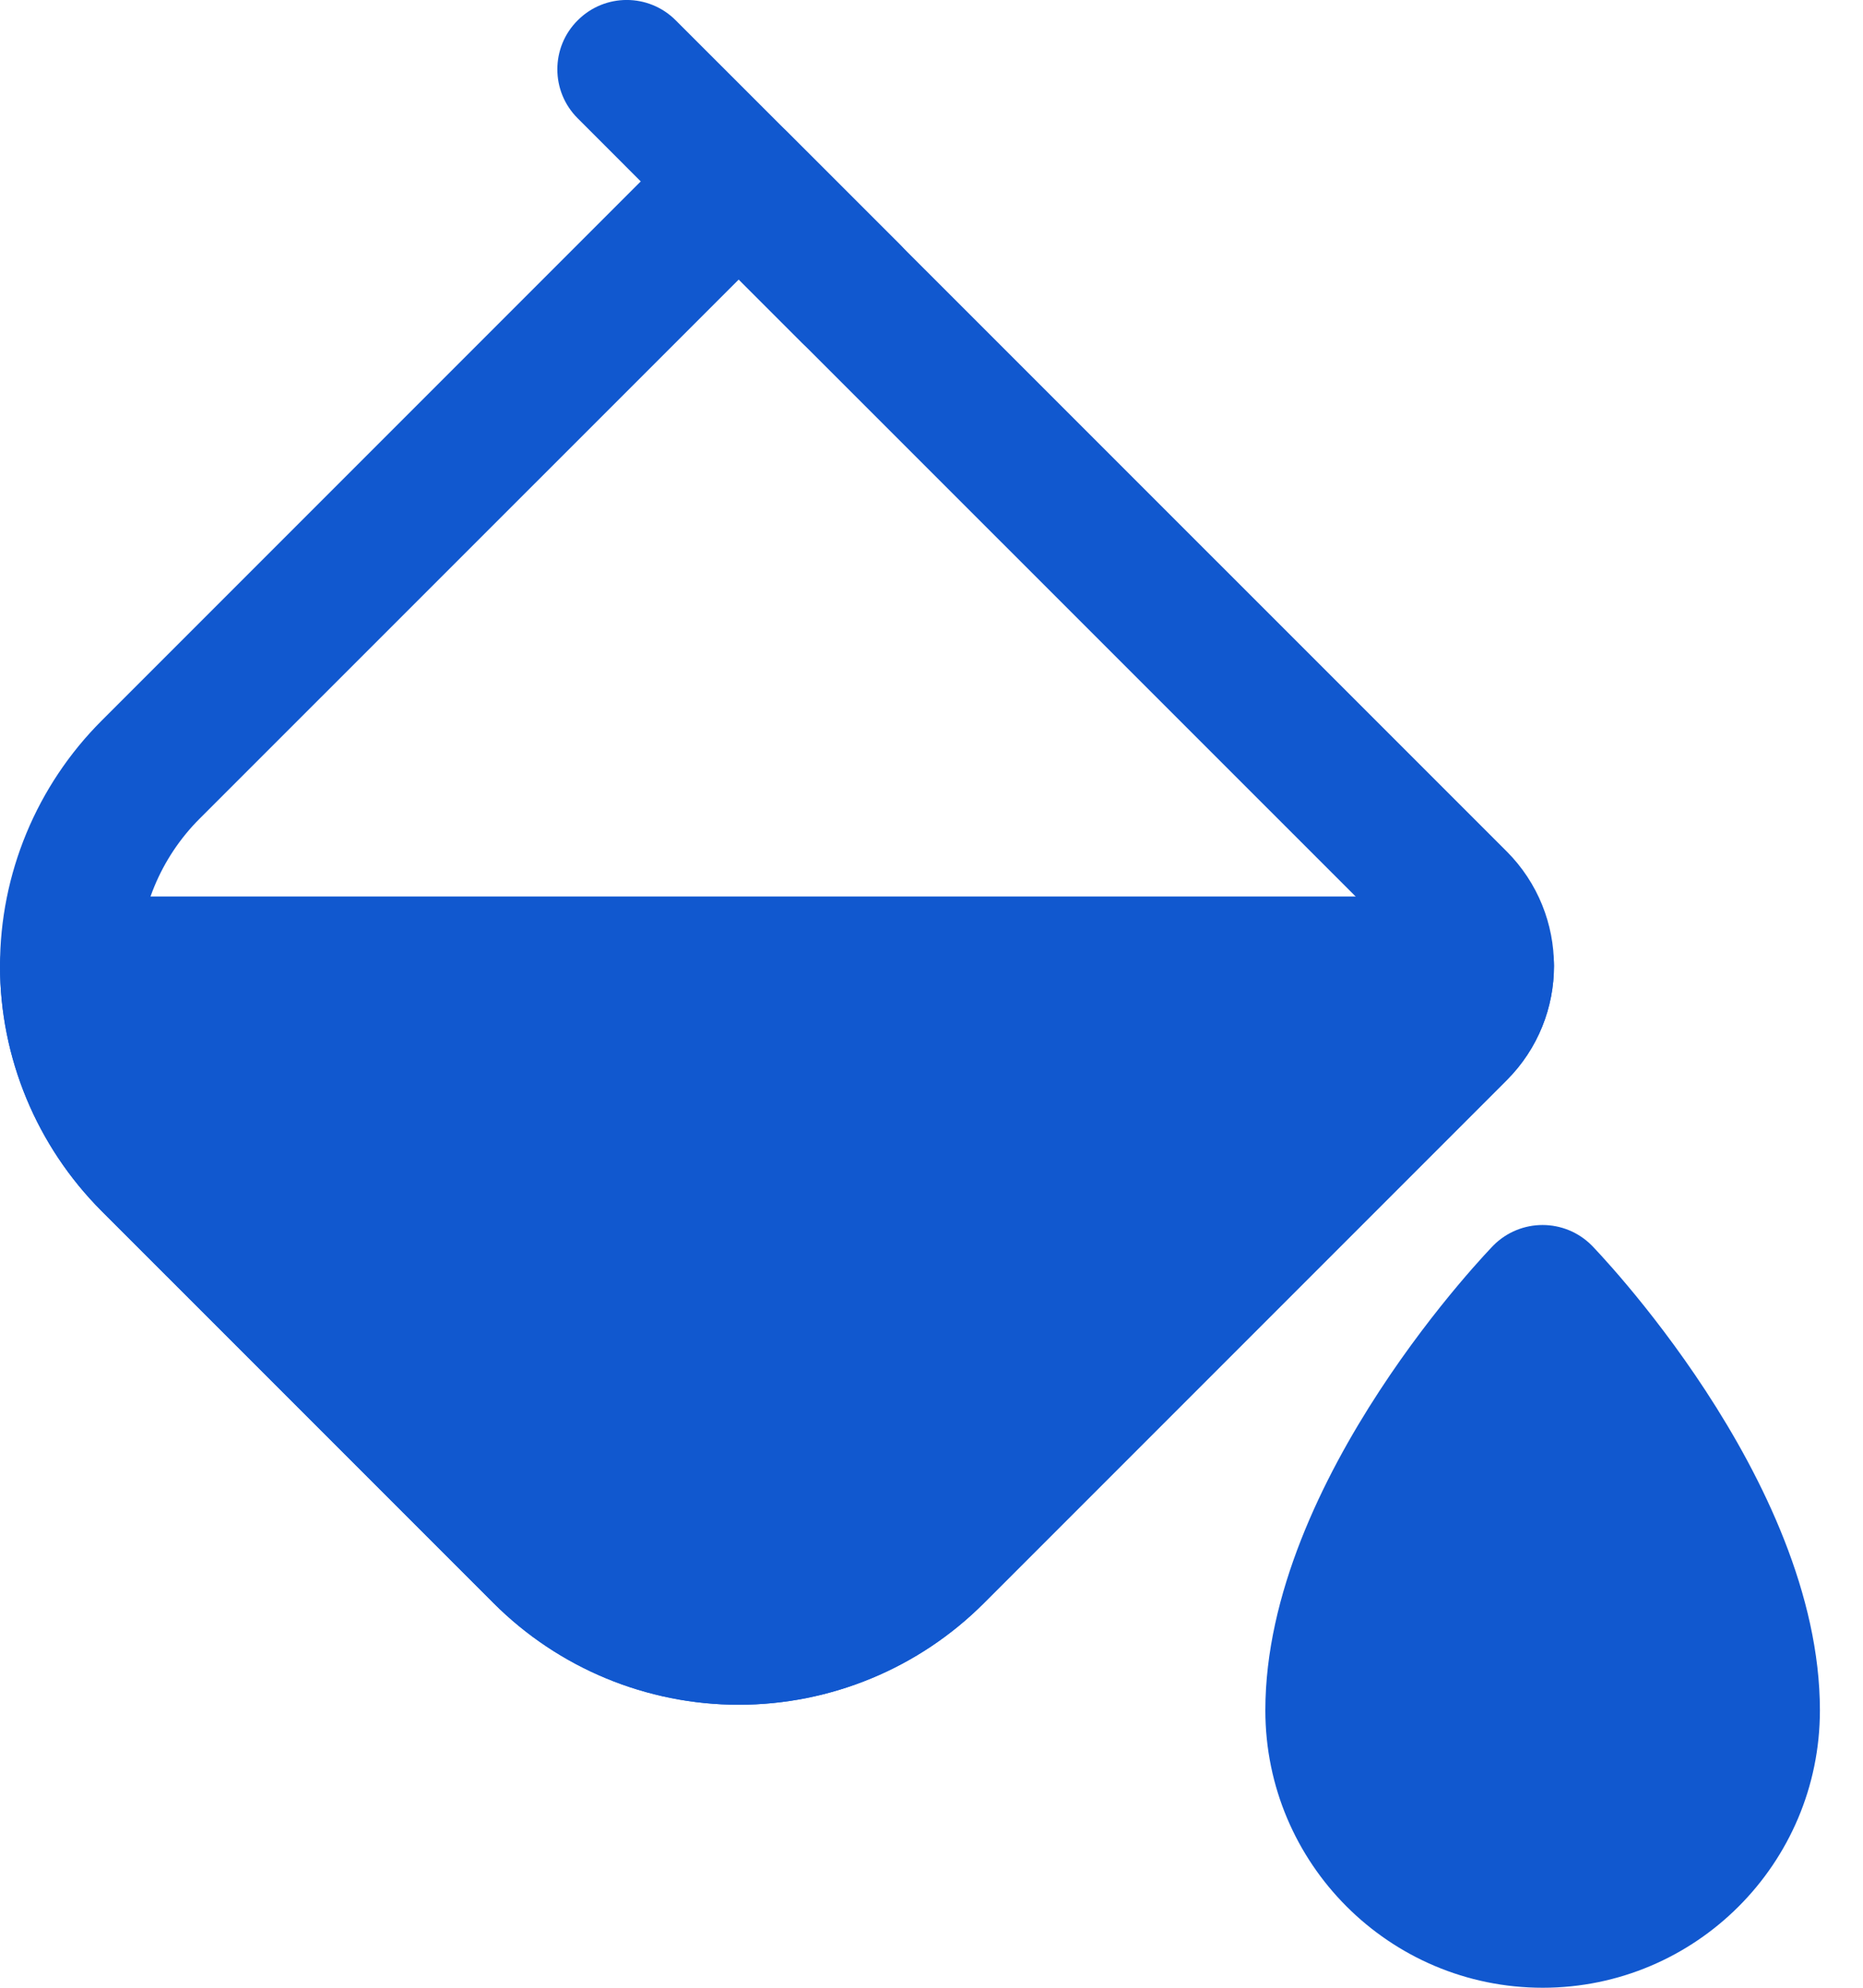
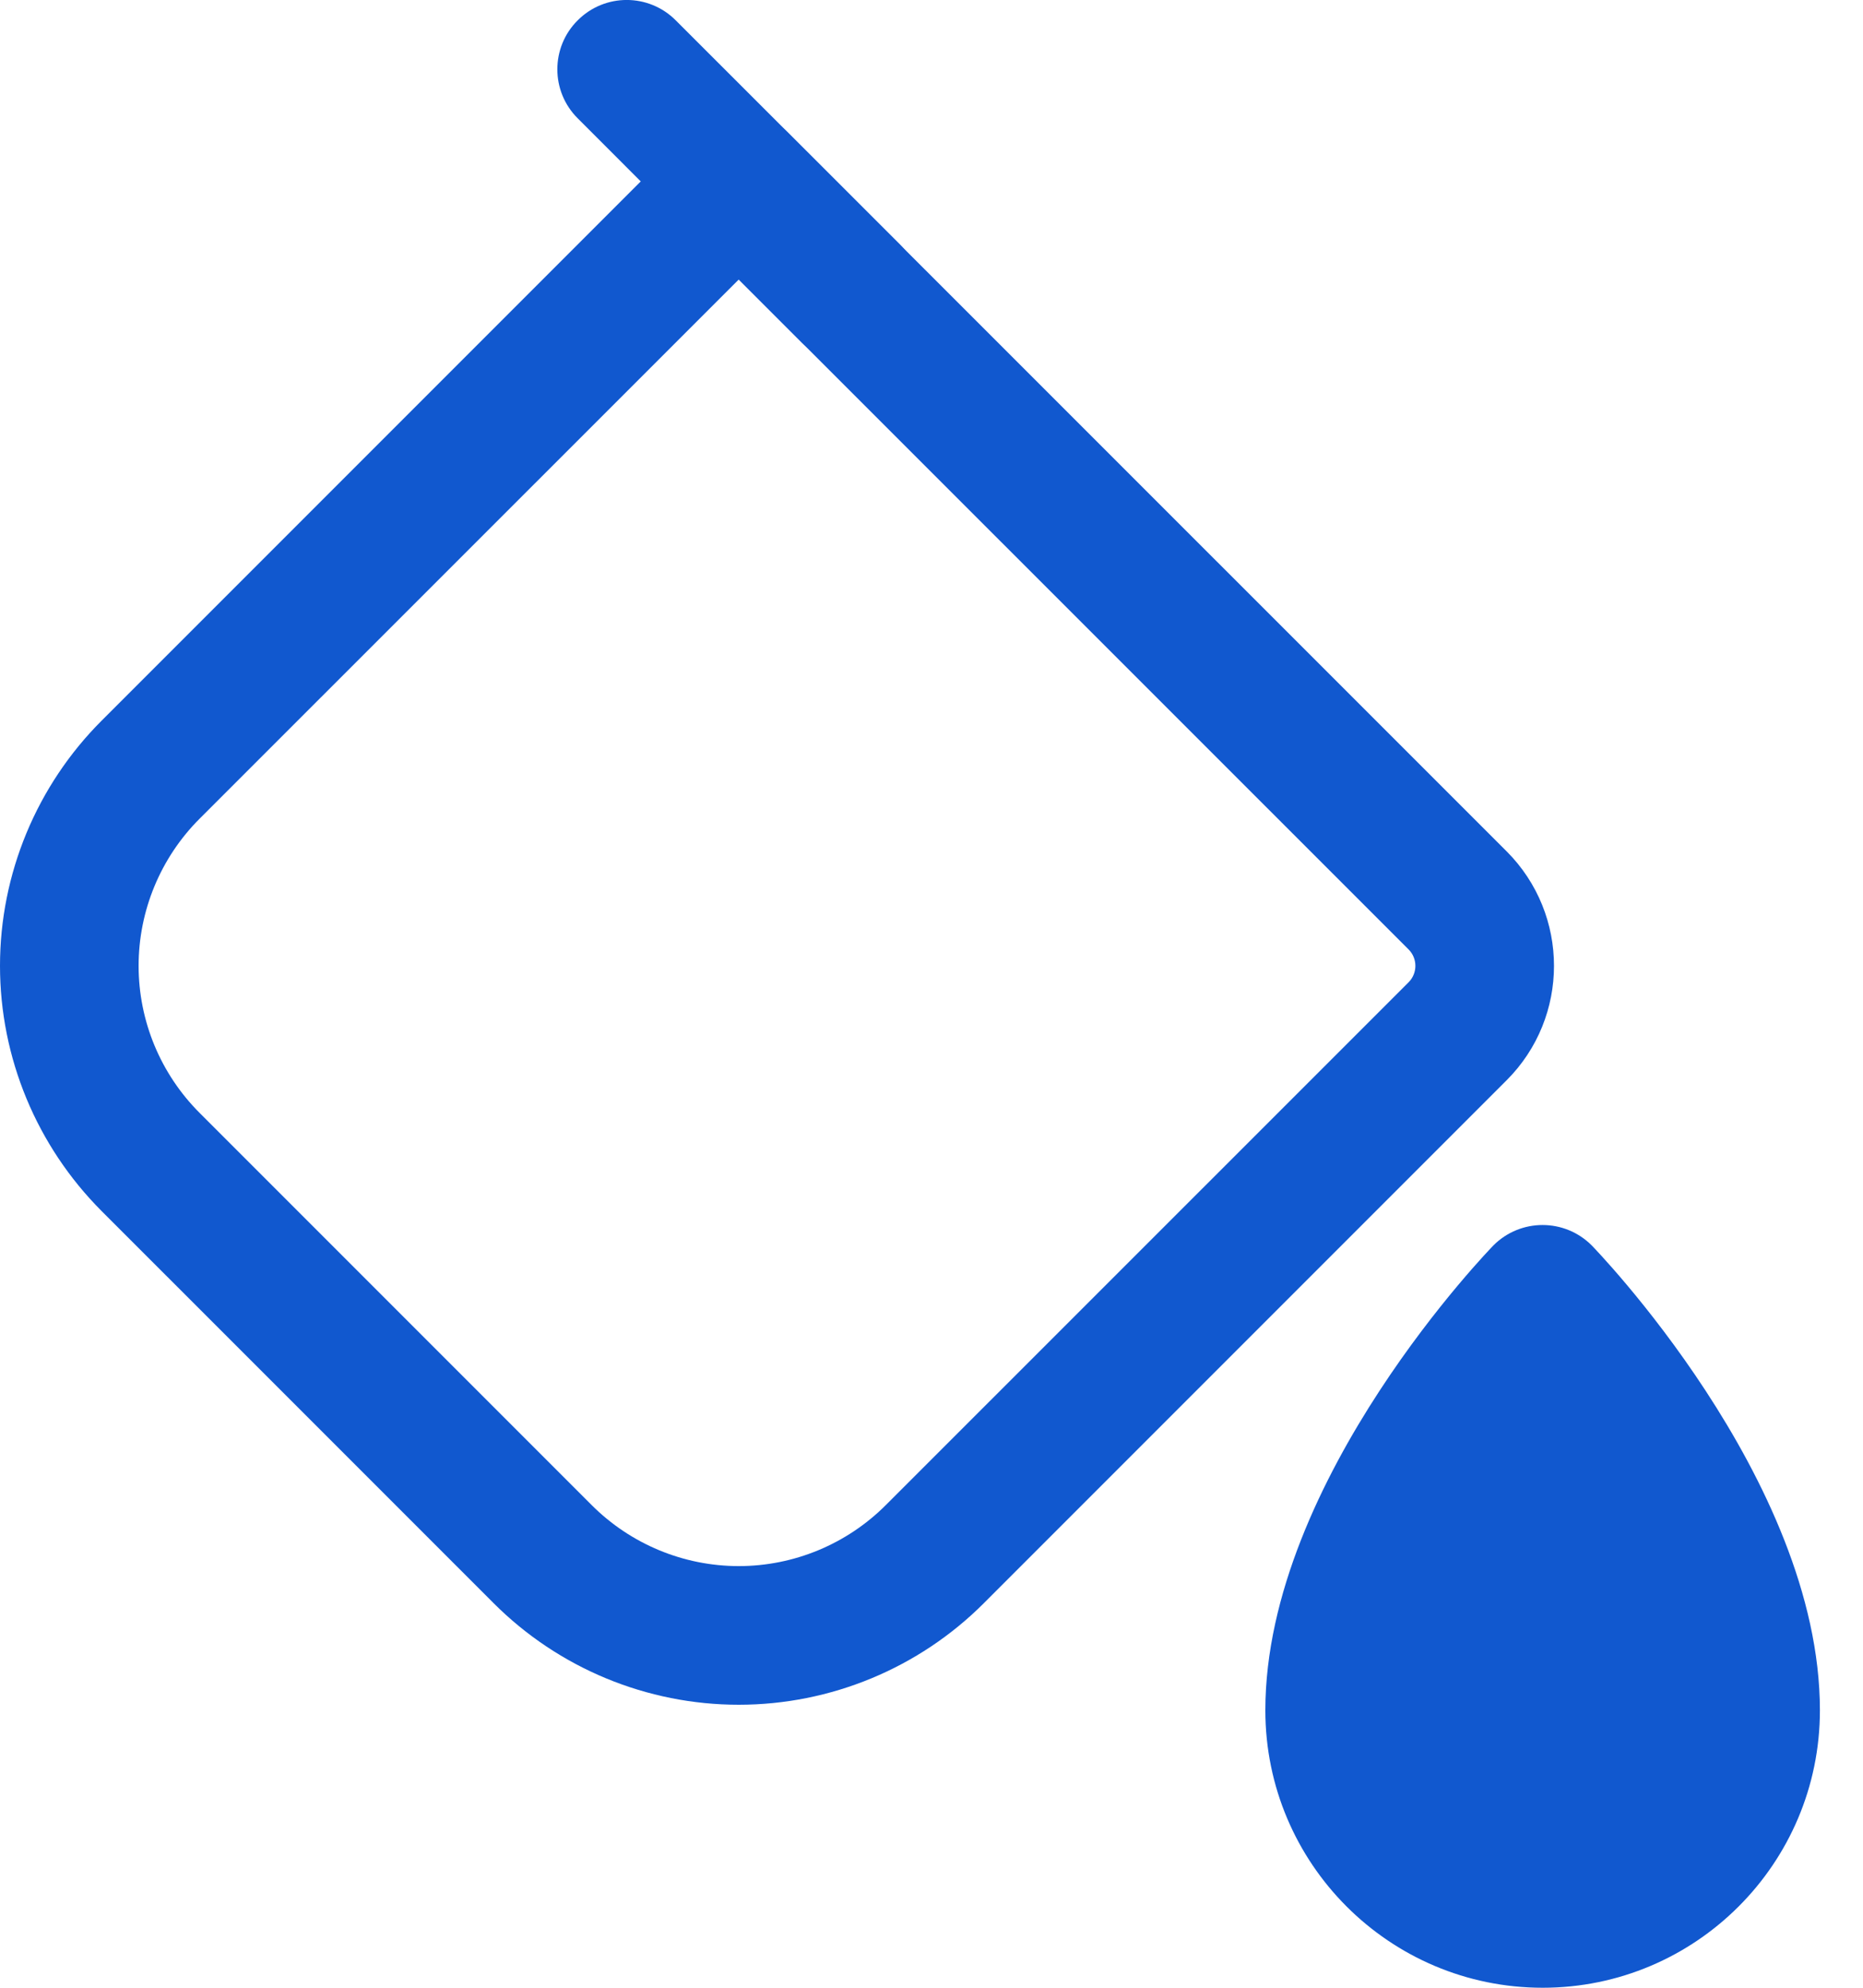
<svg xmlns="http://www.w3.org/2000/svg" width="15px" height="16px" viewBox="0 0 15 16" version="1.1">
  <title>icn0color</title>
  <g id="Vehicles-Page-2" stroke="none" stroke-width="1" fill="none" fill-rule="evenodd">
    <g id="Mobile-Copy" transform="translate(-315, -1351)" fill="#1158cf">
      <g id="Group-2" transform="translate(25, 1326)">
        <g id="Group-11-Copy" transform="translate(283, 19)">
          <g id="icn0color" transform="translate(7, 6)">
            <path d="M12.815,10.024 C12.815,10.024 14.653,11.902 14.653,13.767 C14.653,15 13.652,16 12.421,16 C11.188,16 10.188,15 10.188,13.767 C10.188,11.902 12.025,10.024 12.025,10.024 C12.243,9.806 12.597,9.806 12.815,10.024 Z" id="Path" />
            <path d="M12.131,8.695 L7.921,12.905 C7.398,13.428 6.688,13.722 5.948,13.722 C5.208,13.722 4.498,13.428 3.975,12.905 L0.818,9.748 C0.295,9.224 0,8.514 0,7.774 C0,7.034 0.295,6.324 0.818,5.801 L5.553,1.066 C5.771,0.847 6.125,0.847 6.343,1.066 L12.131,6.853 C12.639,7.362 12.639,8.187 12.131,8.695 Z M11.342,7.906 C11.414,7.833 11.414,7.716 11.342,7.643 L5.948,2.25 L1.607,6.59 C1.293,6.904 1.116,7.33 1.116,7.774 C1.116,8.219 1.293,8.644 1.607,8.958 L4.764,12.115 C5.078,12.429 5.504,12.606 5.948,12.606 C6.392,12.606 6.818,12.429 7.132,12.115 L11.342,7.906 Z" id="Shape" />
            <path d="M7.245,1.967 C7.463,2.186 7.463,2.539 7.245,2.757 C7.027,2.974 6.673,2.974 6.455,2.757 L4.651,0.952 C4.433,0.735 4.433,0.381 4.651,0.164 C4.869,-0.055 5.223,-0.055 5.441,0.164 L7.245,1.967 Z" id="Path" />
-             <path d="M0.558,7.216 L11.954,7.216 C12.262,7.216 12.512,7.466 12.512,7.774 C12.512,8.108 12.385,8.441 12.131,8.695 L7.921,12.905 C7.398,13.428 6.688,13.722 5.948,13.722 C5.208,13.722 4.498,13.428 3.975,12.905 L0.818,9.748 C0.295,9.224 0,8.514 0,7.774 C0,7.466 0.25,7.216 0.558,7.216 Z" id="Path" />
          </g>
        </g>
      </g>
    </g>
  </g>
</svg>